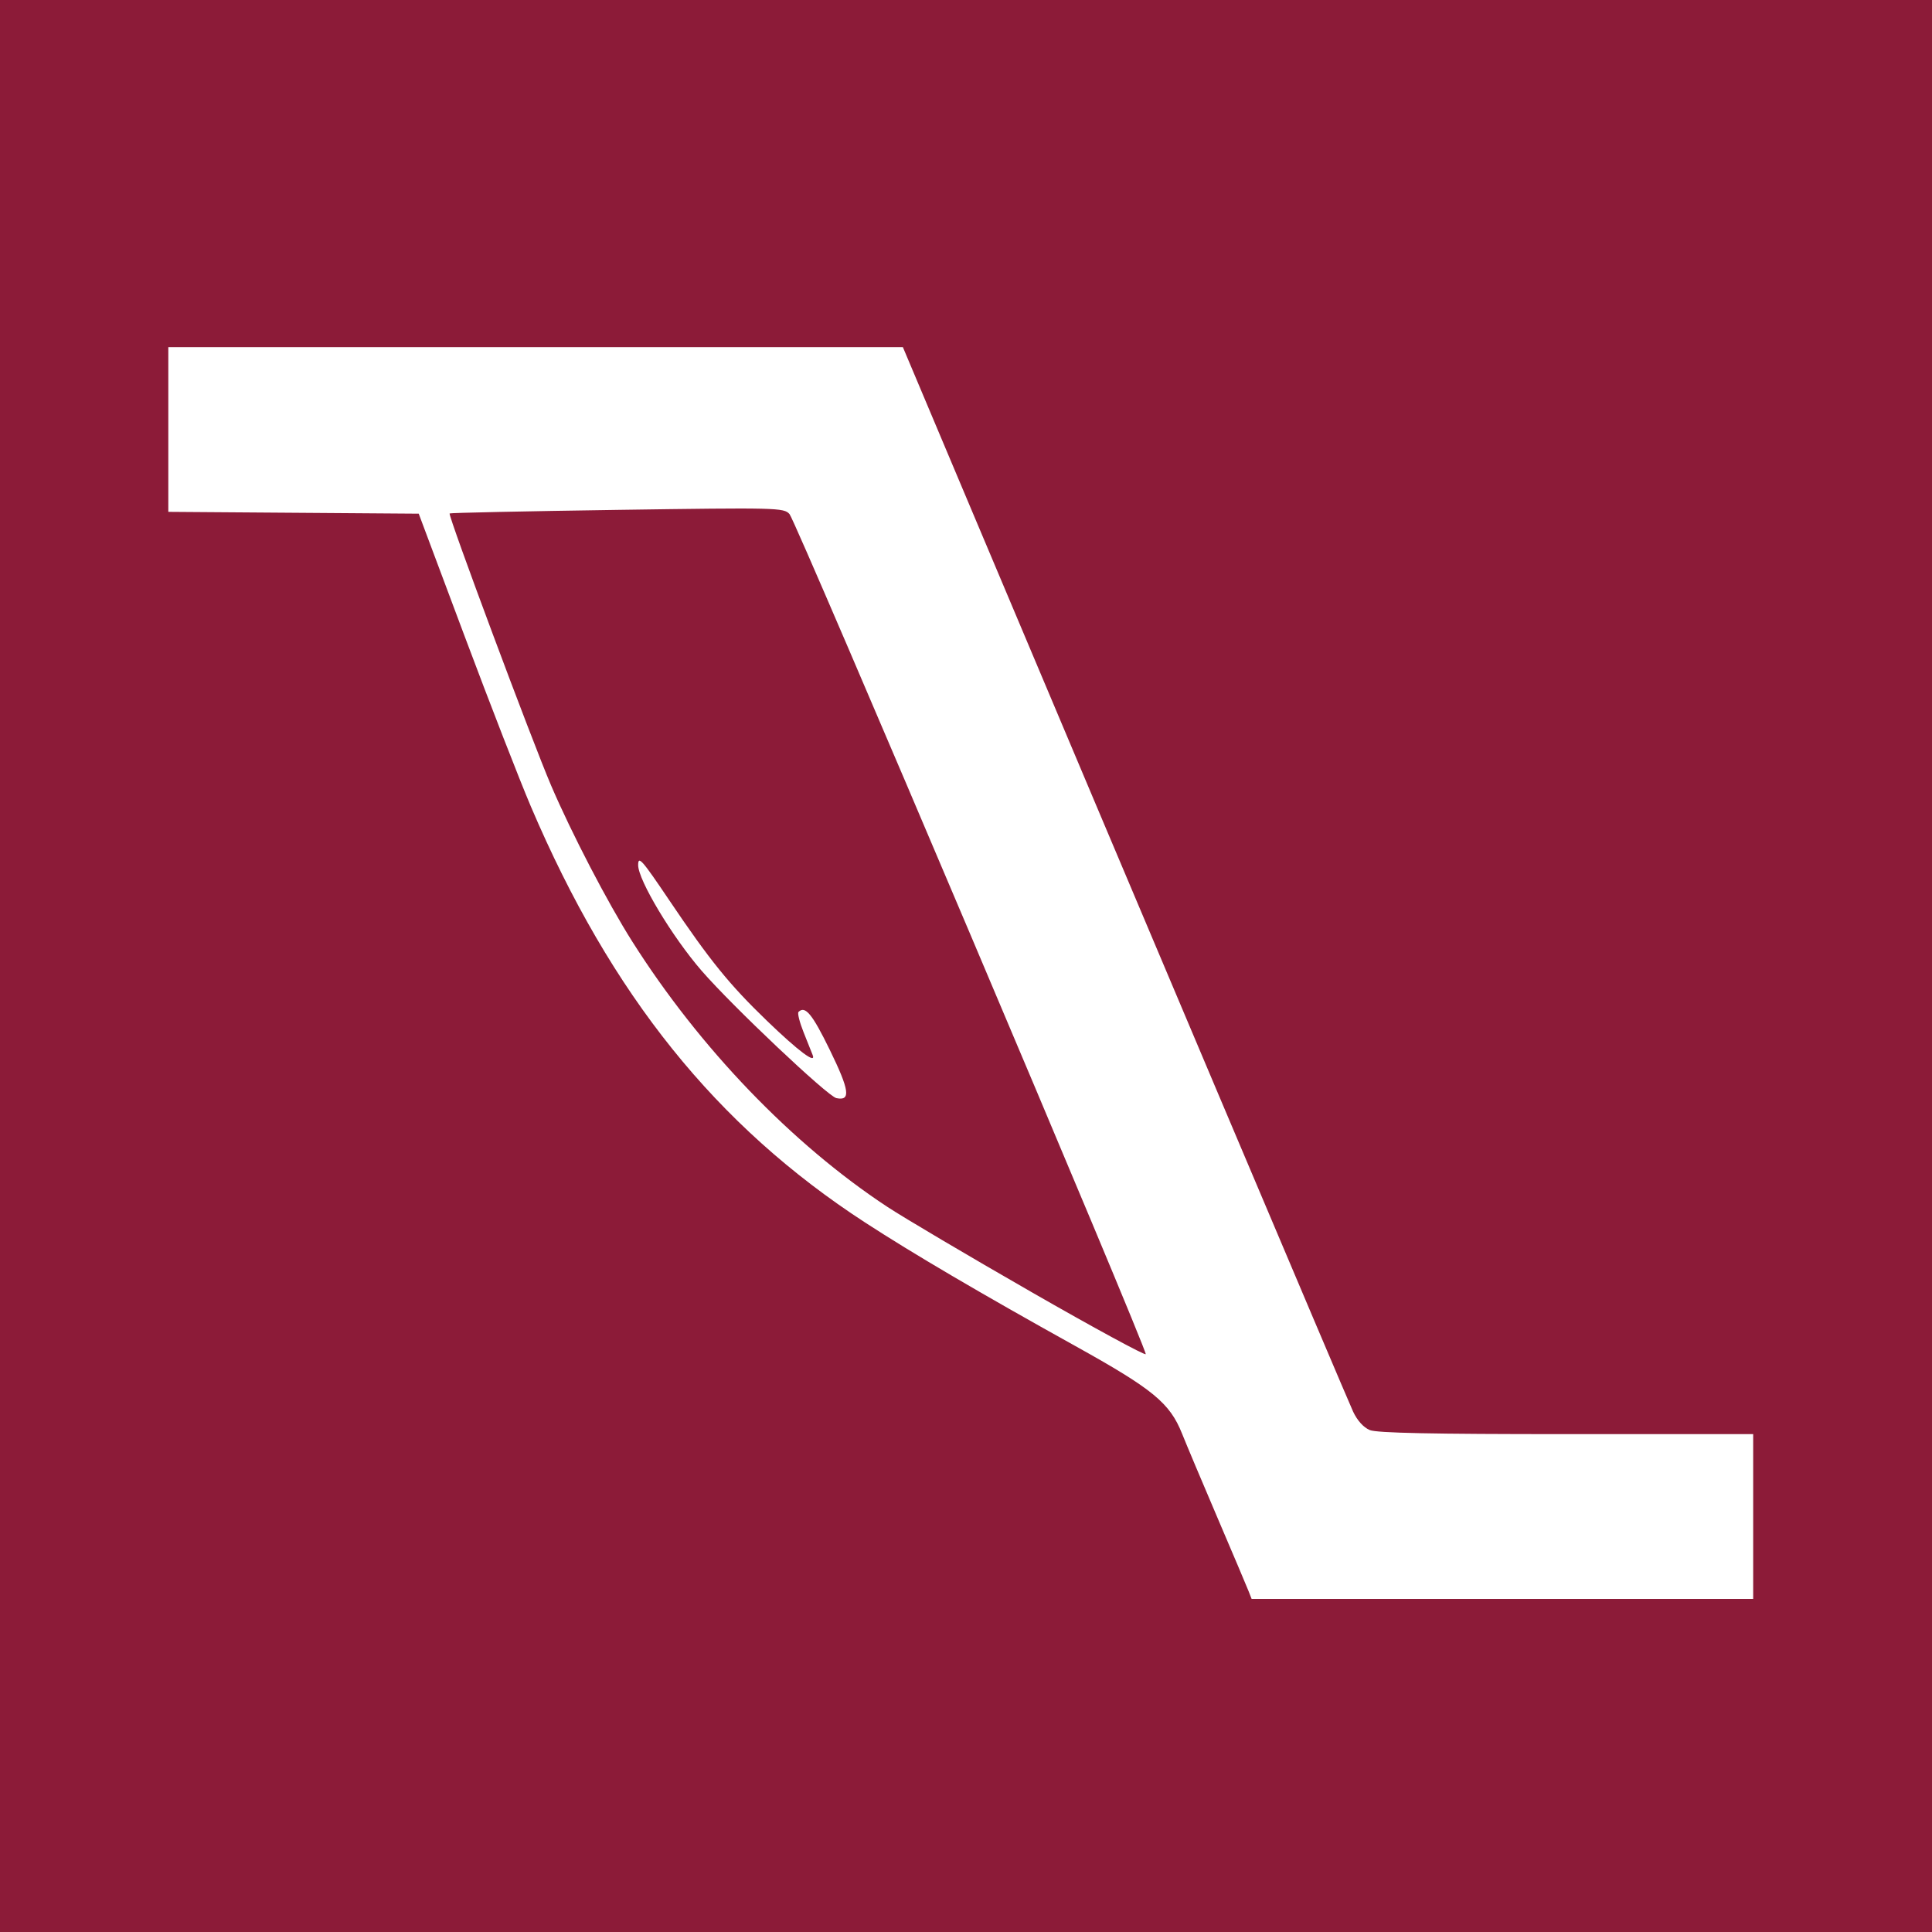
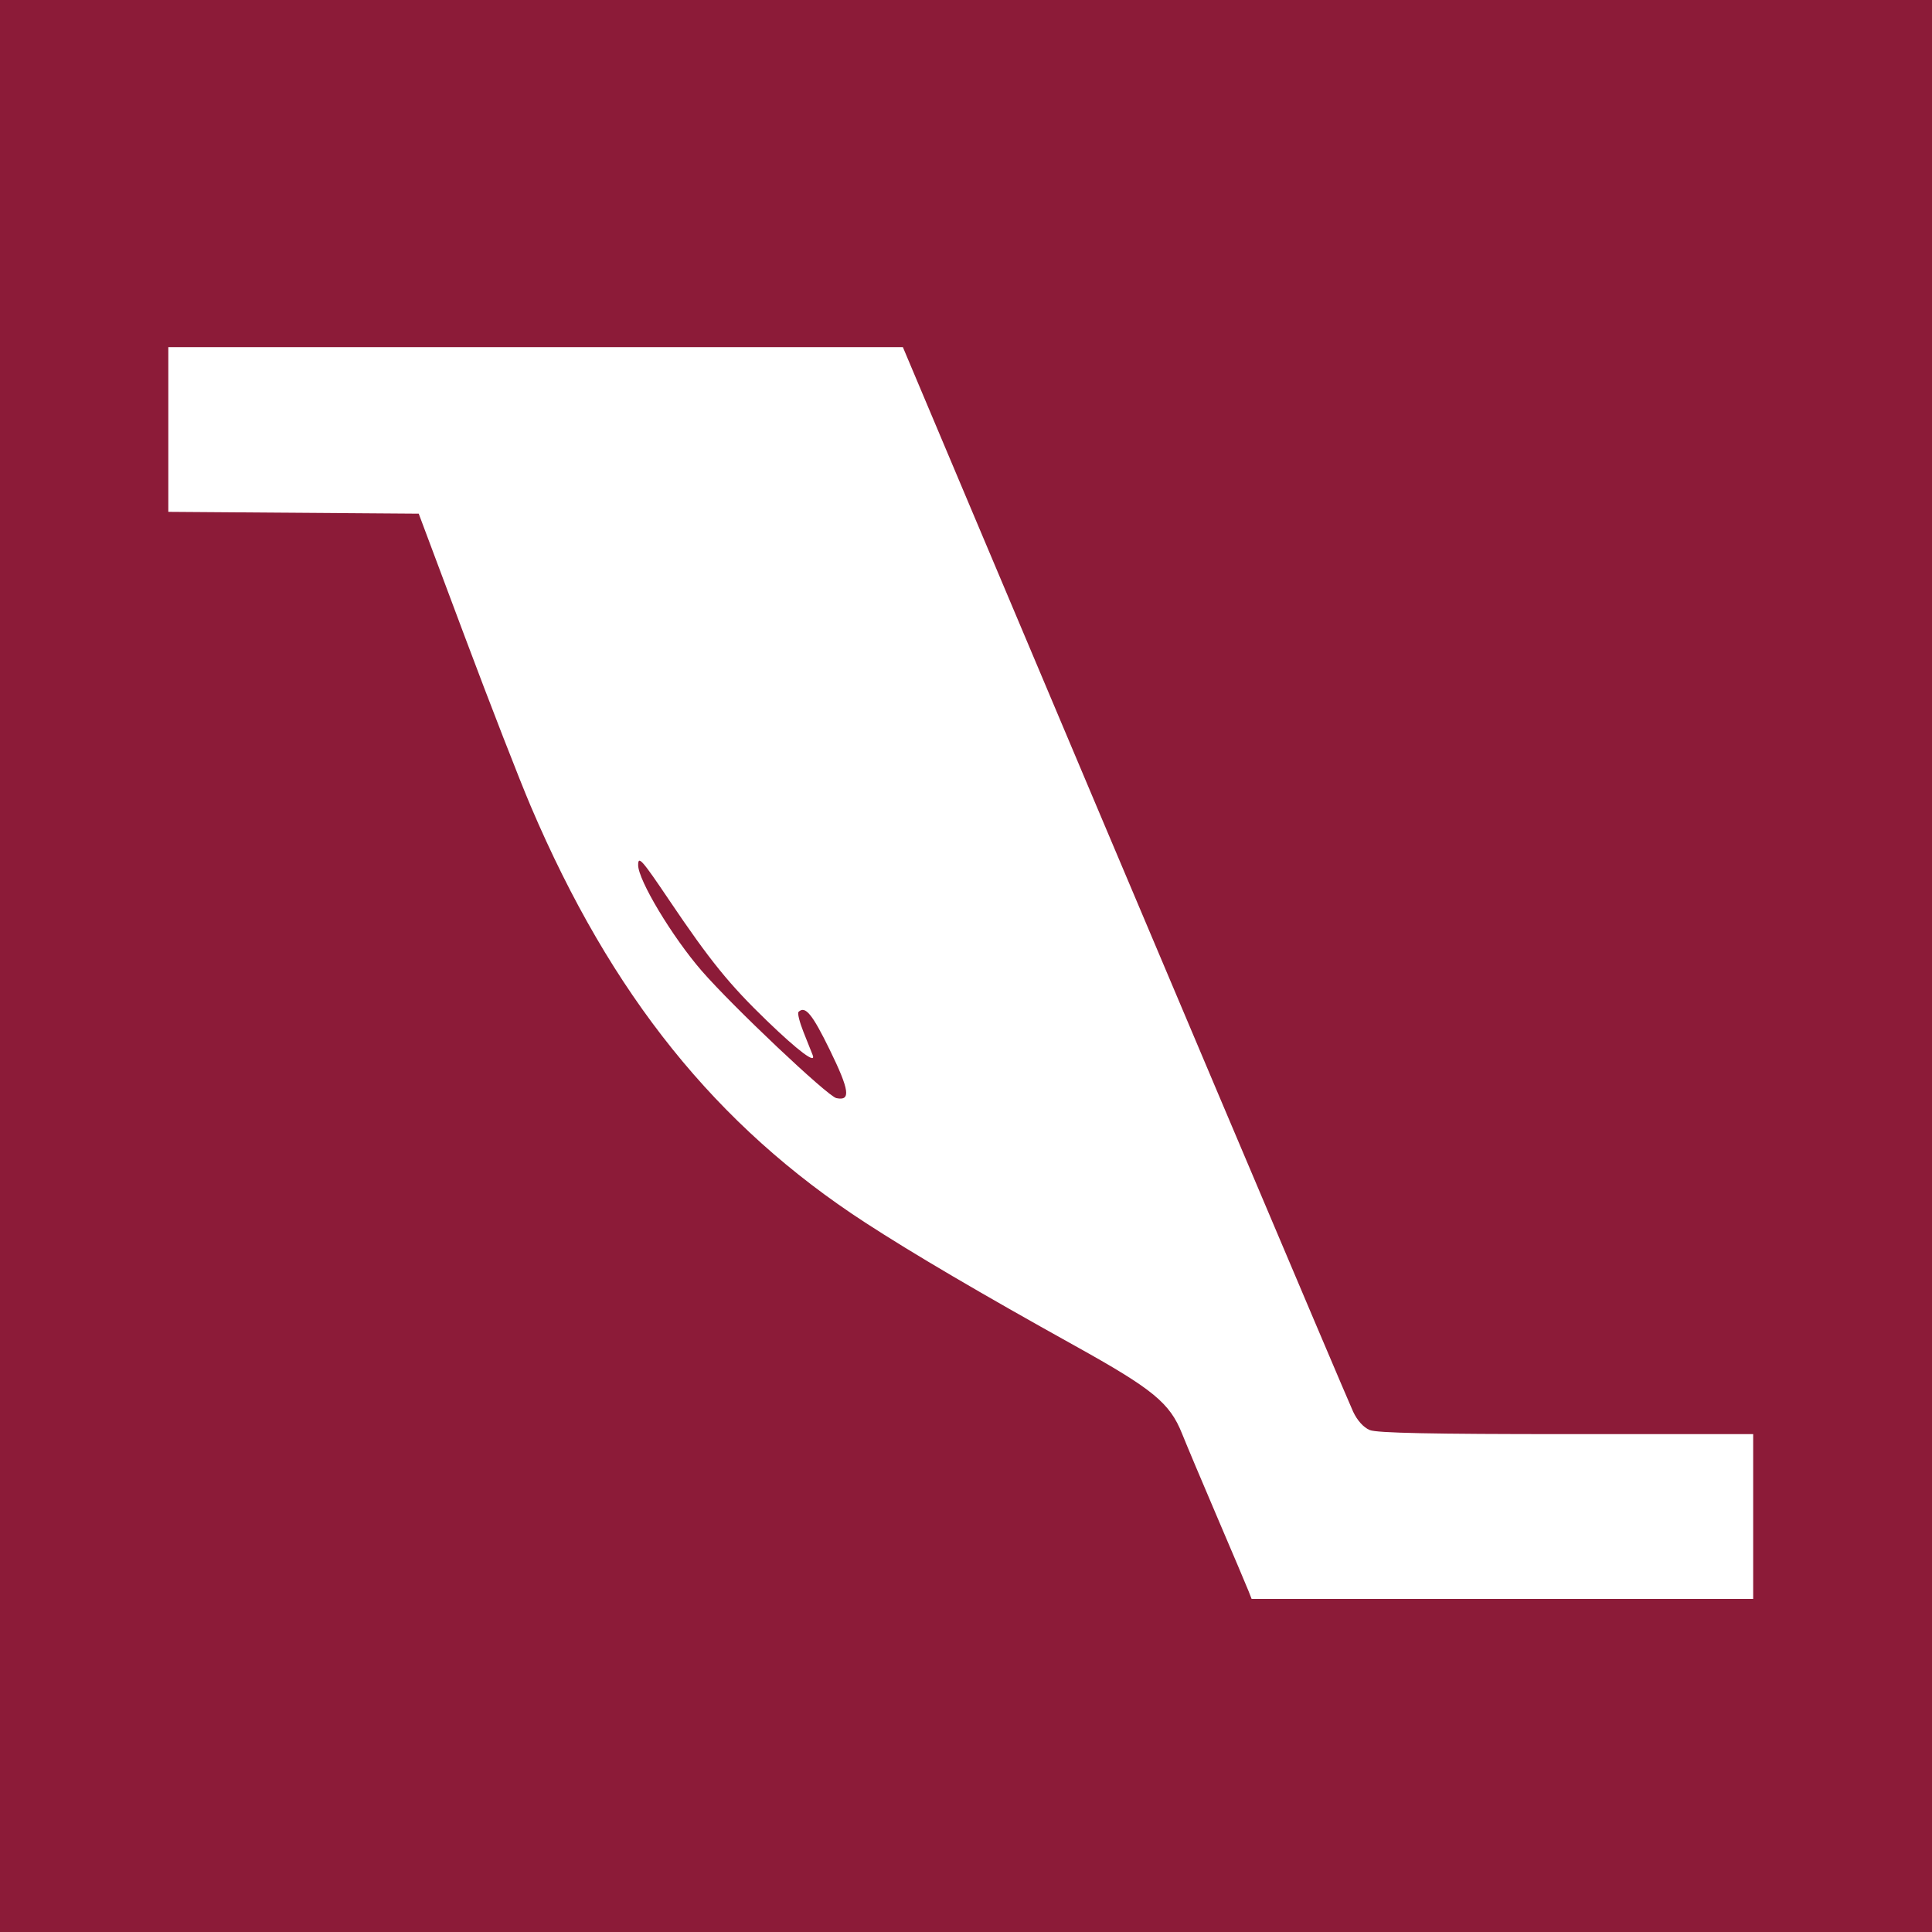
<svg xmlns="http://www.w3.org/2000/svg" xmlns:ns1="http://www.inkscape.org/namespaces/inkscape" xmlns:ns2="http://sodipodi.sourceforge.net/DTD/sodipodi-0.dtd" width="150mm" height="150mm" viewBox="0 0 150 150" version="1.1" id="svg8" ns1:version="0.92.1 r15371" ns2:docname="openpit.svg" ns1:export-filename="C:\Users\cni\bitmap.png" ns1:export-xdpi="96" ns1:export-ydpi="96">
  <defs id="defs2" />
  <ns2:namedview id="base" pagecolor="#ffffff" bordercolor="#666666" borderopacity="1.0" ns1:pageopacity="0.0" ns1:pageshadow="2" ns1:zoom="1" ns1:cx="91.733415" ns1:cy="223.58615" ns1:document-units="mm" ns1:current-layer="layer2" showgrid="false" ns1:window-width="1920" ns1:window-height="1027" ns1:window-x="-8" ns1:window-y="-8" ns1:window-maximized="1" />
  <g ns1:groupmode="layer" id="layer2" ns1:label="Background">
-     <rect style="fill:#ffffff;fill-opacity:1;stroke:none;stroke-width:0.348;stroke-miterlimit:4;stroke-dasharray:none;stroke-opacity:1" id="rect4523" width="150" height="150" x="0" y="-3.2679014e-007" />
-   </g>
+     </g>
  <g ns1:label="Icon" ns1:groupmode="layer" id="layer1" transform="translate(0,-147)" style="display:inline">
-     <path style="fill:#8c1b38;fill-opacity:1;stroke-width:0.272" d="M 0,222 V 147 H 75 150 v 75 75 H 75 0 Z m 136.116,42.74 v -6.397 l -14.496,0.002 c -10.427,0.002 -14.713,-0.087 -15.27,-0.315 -0.481,-0.198 -0.97,-0.739 -1.295,-1.431 -0.479,-1.024 -17.365,-40.923 -29.762,-70.328 l -5.193,-12.317 -28.516,-0.001 -28.516,-0.001 v 6.394 6.394 l 9.721,0.071 9.721,0.071 3.569,9.528 c 1.963,5.24 4.274,11.182 5.136,13.203 6.246,14.648 14.398,24.794 25.958,32.307 3.714,2.414 8.998,5.518 16.293,9.572 6.06,3.367 7.356,4.431 8.31,6.82 0.336,0.841 1.58,3.795 2.765,6.565 1.185,2.77 2.262,5.312 2.394,5.649 l 0.24,0.613 H 116.645 136.116 Z M 80.051,247.297 c -4.857,-2.786 -9.879,-5.756 -11.16,-6.599 -7.397,-4.871 -14.579,-12.344 -19.81,-20.611 -1.915,-3.026 -4.696,-8.375 -6.295,-12.106 -1.488,-3.474 -8.017,-20.977 -7.877,-21.117 0.049,-0.049 5.904,-0.174 13.011,-0.277 12.455,-0.181 12.939,-0.169 13.378,0.326 0.513,0.579 27.775,64.87 27.657,65.223 -0.042,0.125 -4.049,-2.053 -8.906,-4.839 z M 64.422,228.507 c -1.362,-2.79 -1.911,-3.454 -2.428,-2.938 -0.091,0.091 0.085,0.796 0.392,1.565 0.307,0.77 0.624,1.567 0.706,1.771 0.302,0.757 -1.096,-0.288 -3.547,-2.651 -2.925,-2.82 -4.425,-4.672 -7.599,-9.381 -2.117,-3.142 -2.4,-3.46 -2.4,-2.705 0,1.166 2.647,5.571 4.931,8.205 2.391,2.757 9.783,9.743 10.459,9.885 1.139,0.238 1.024,-0.599 -0.515,-3.752 z" id="path4509" ns1:connector-curvature="0" />
+     <path style="fill:#8c1b38;fill-opacity:1;stroke-width:0.272" d="M 0,222 V 147 H 75 150 v 75 75 H 75 0 Z m 136.116,42.74 v -6.397 l -14.496,0.002 c -10.427,0.002 -14.713,-0.087 -15.27,-0.315 -0.481,-0.198 -0.97,-0.739 -1.295,-1.431 -0.479,-1.024 -17.365,-40.923 -29.762,-70.328 l -5.193,-12.317 -28.516,-0.001 -28.516,-0.001 v 6.394 6.394 l 9.721,0.071 9.721,0.071 3.569,9.528 c 1.963,5.24 4.274,11.182 5.136,13.203 6.246,14.648 14.398,24.794 25.958,32.307 3.714,2.414 8.998,5.518 16.293,9.572 6.06,3.367 7.356,4.431 8.31,6.82 0.336,0.841 1.58,3.795 2.765,6.565 1.185,2.77 2.262,5.312 2.394,5.649 l 0.24,0.613 H 116.645 136.116 Z M 80.051,247.297 z M 64.422,228.507 c -1.362,-2.79 -1.911,-3.454 -2.428,-2.938 -0.091,0.091 0.085,0.796 0.392,1.565 0.307,0.77 0.624,1.567 0.706,1.771 0.302,0.757 -1.096,-0.288 -3.547,-2.651 -2.925,-2.82 -4.425,-4.672 -7.599,-9.381 -2.117,-3.142 -2.4,-3.46 -2.4,-2.705 0,1.166 2.647,5.571 4.931,8.205 2.391,2.757 9.783,9.743 10.459,9.885 1.139,0.238 1.024,-0.599 -0.515,-3.752 z" id="path4509" ns1:connector-curvature="0" />
  </g>
</svg>